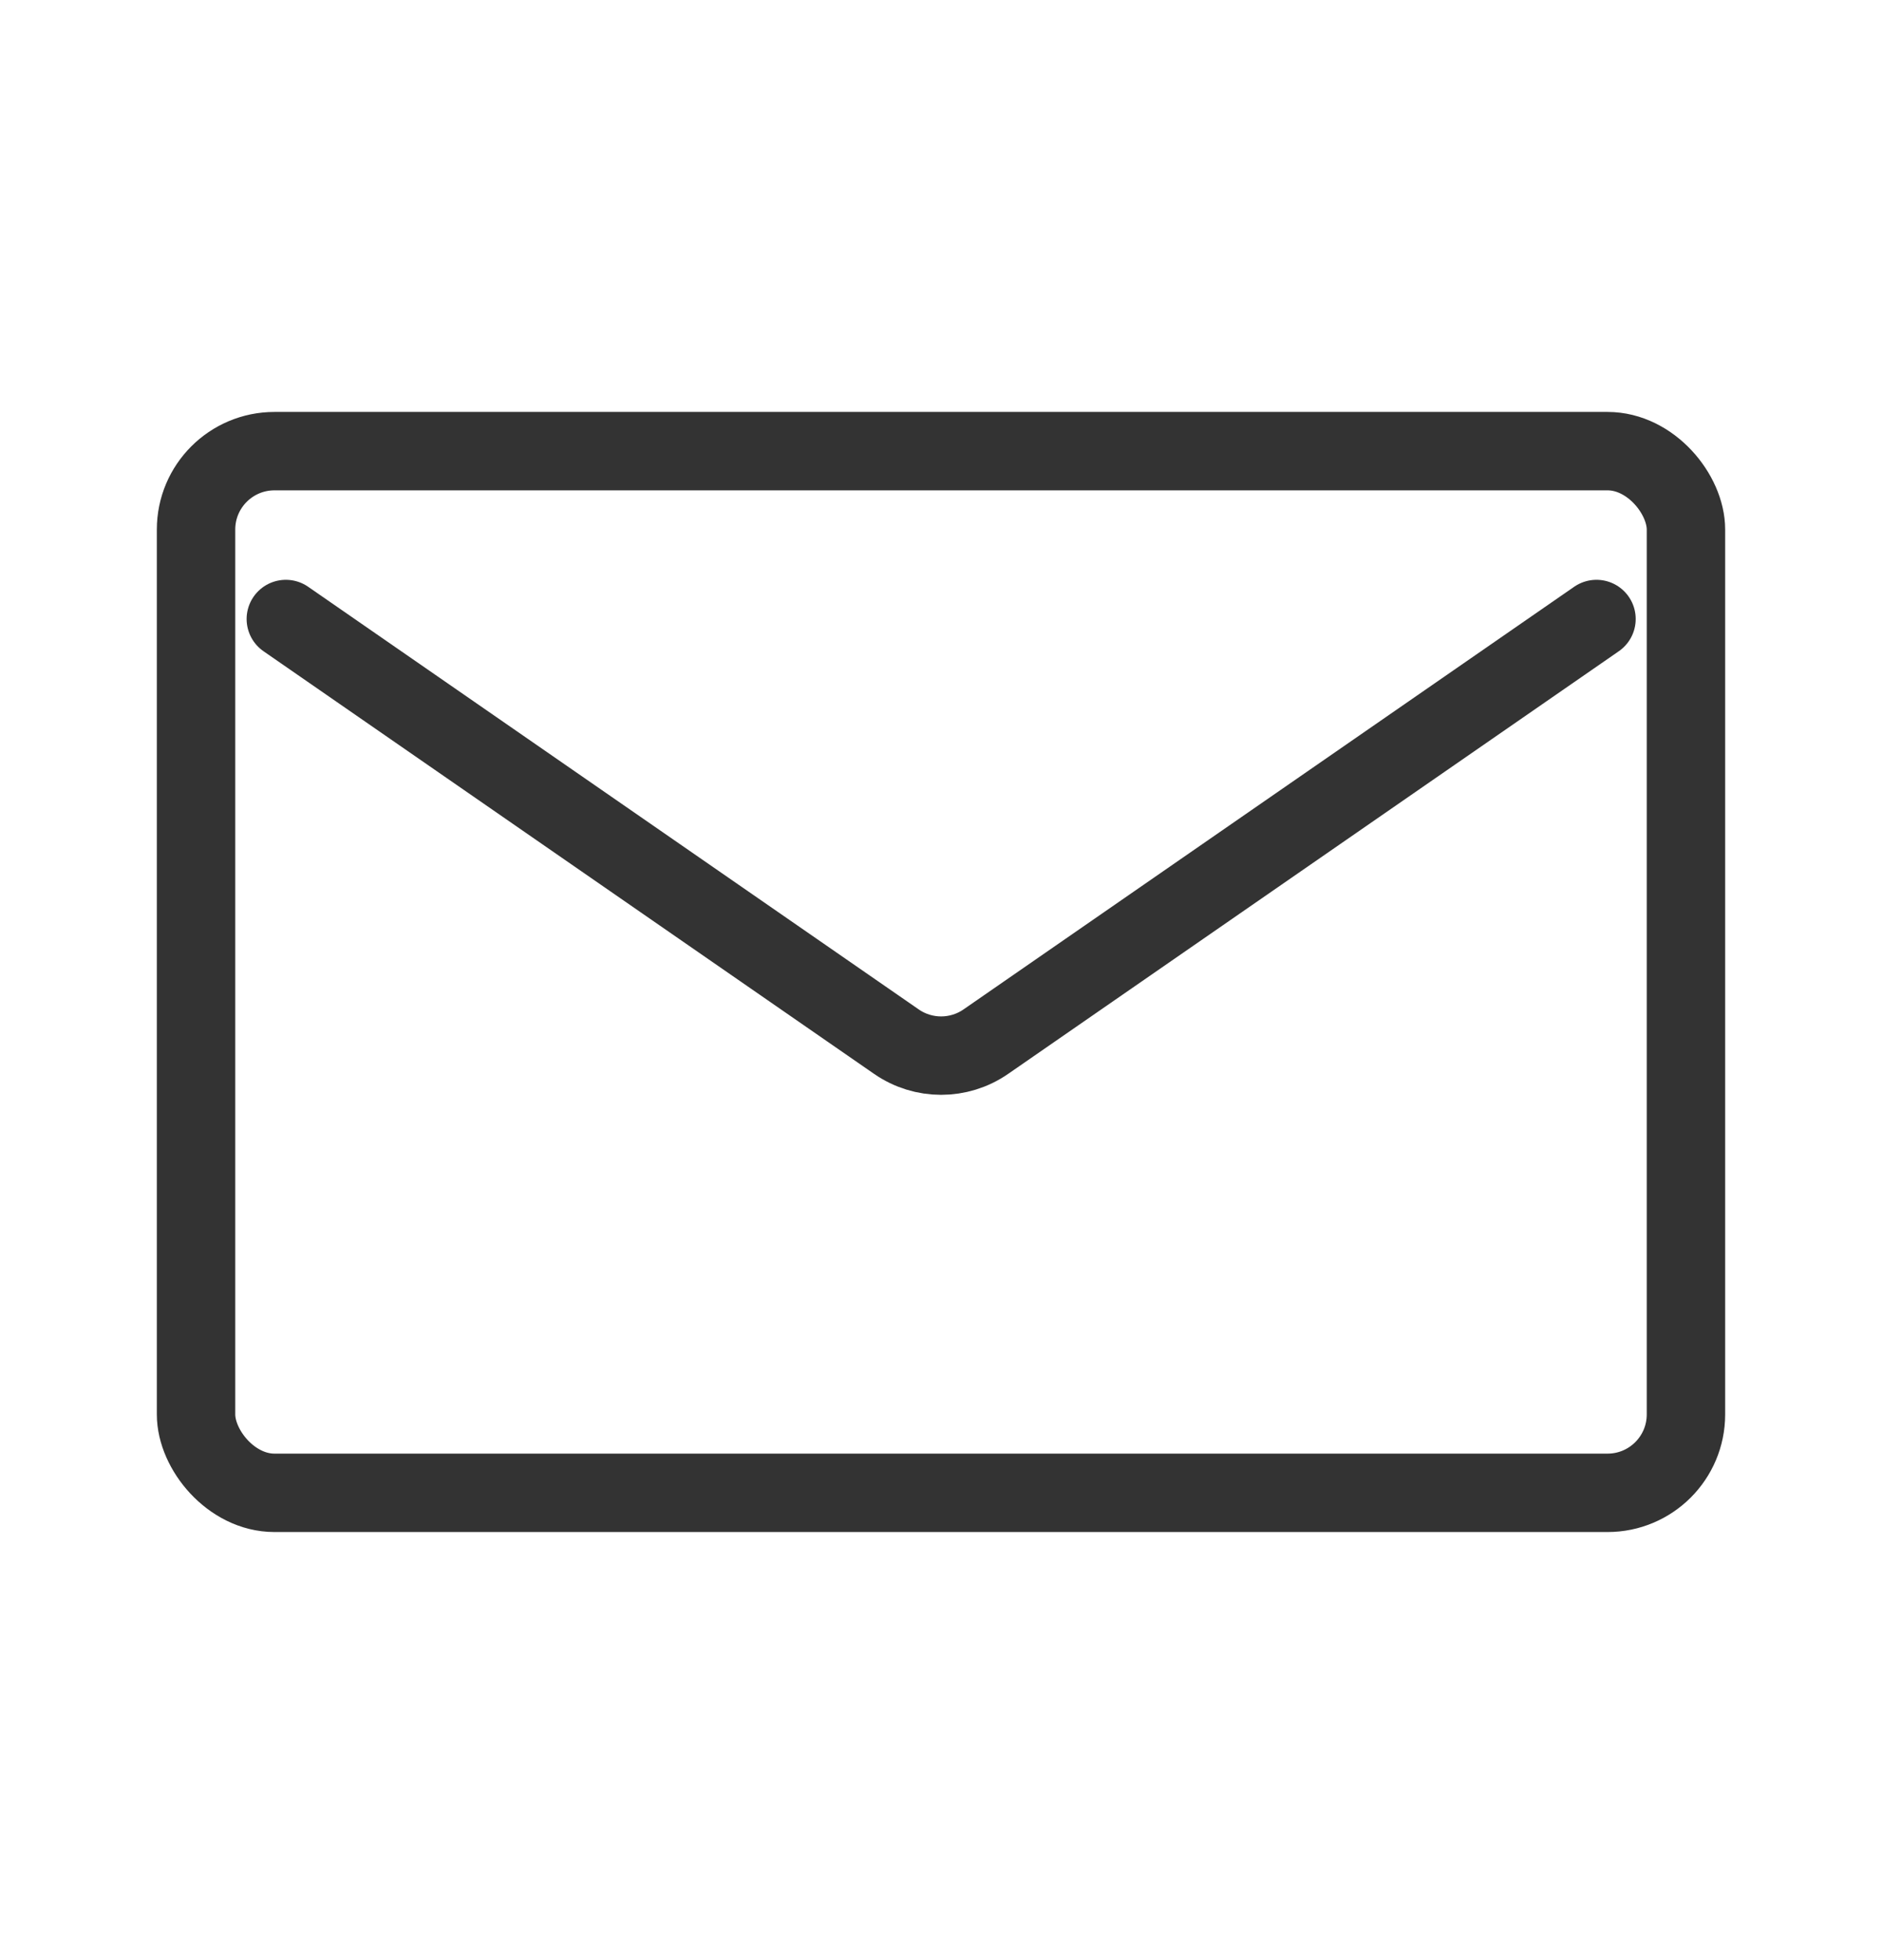
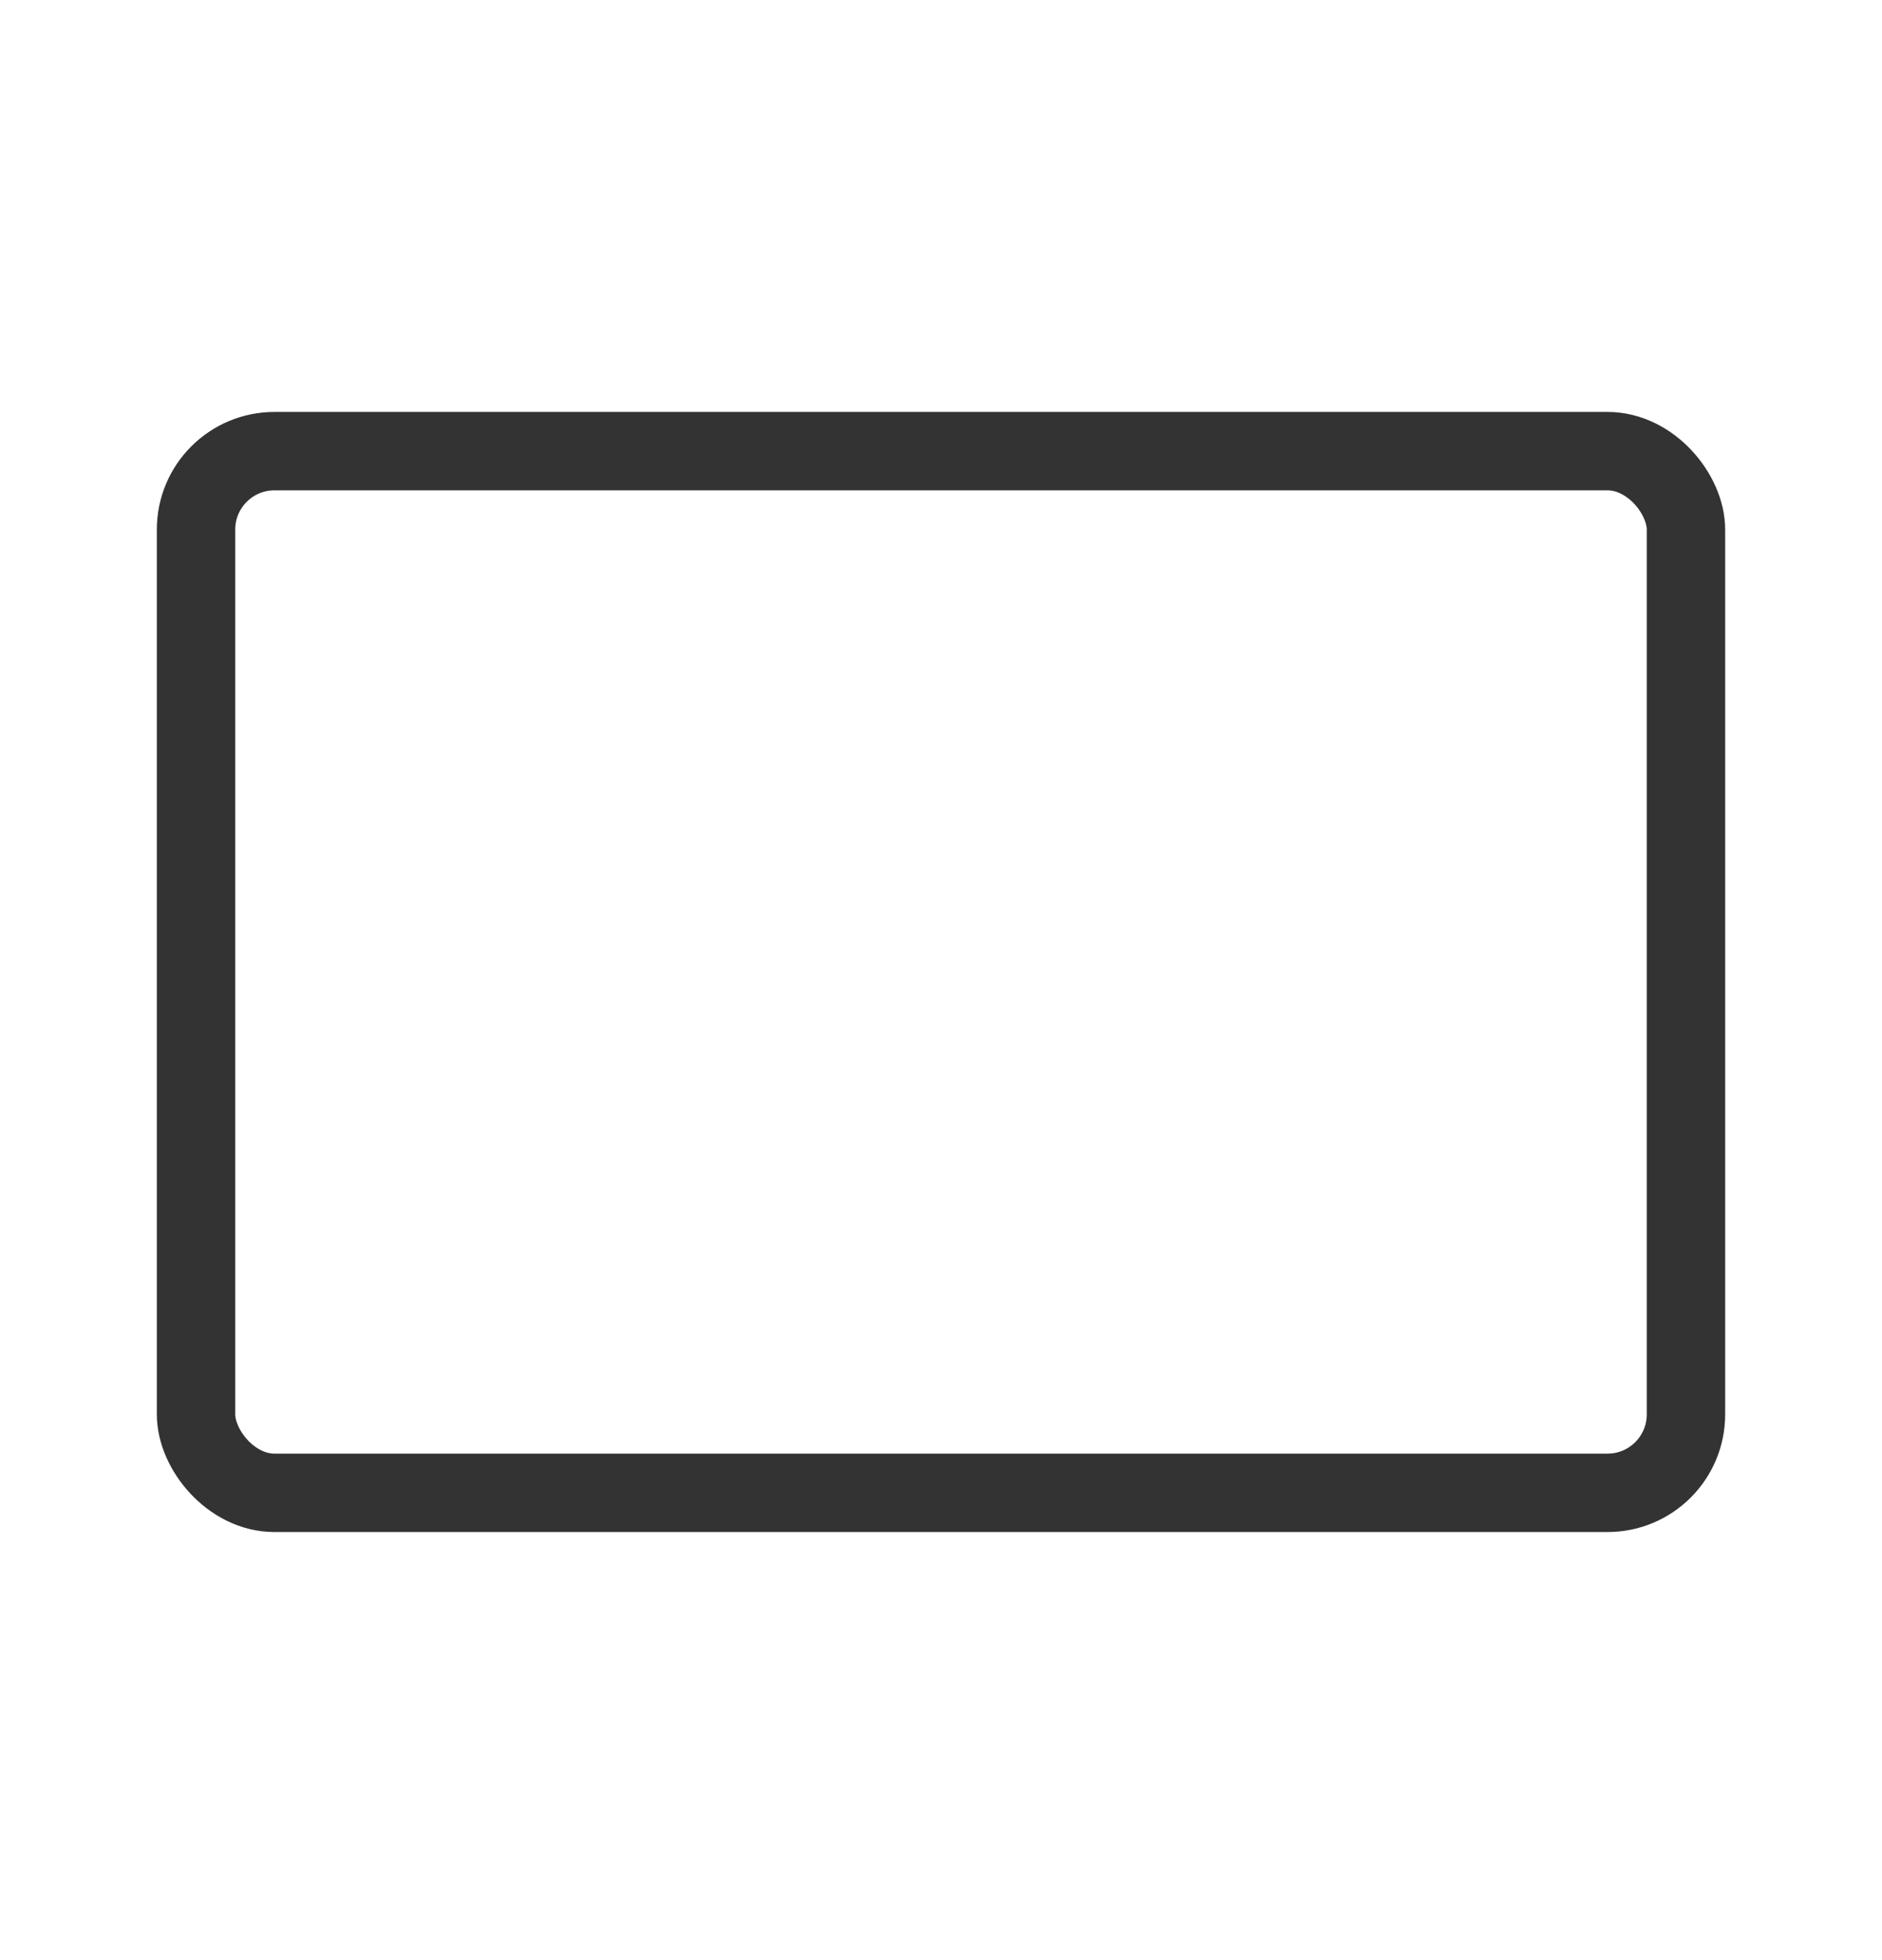
<svg xmlns="http://www.w3.org/2000/svg" width="24" height="25" viewBox="0 0 24 25" fill="none">
  <rect x="2.5" y="5.754" width="19" height="13.286" rx="1" stroke="#333333" />
-   <path d="M3.645 7.895L11.432 13.286C11.775 13.523 12.228 13.523 12.571 13.286L20.359 7.895" stroke="#333333" stroke-linecap="round" stroke-linejoin="round" />
</svg>